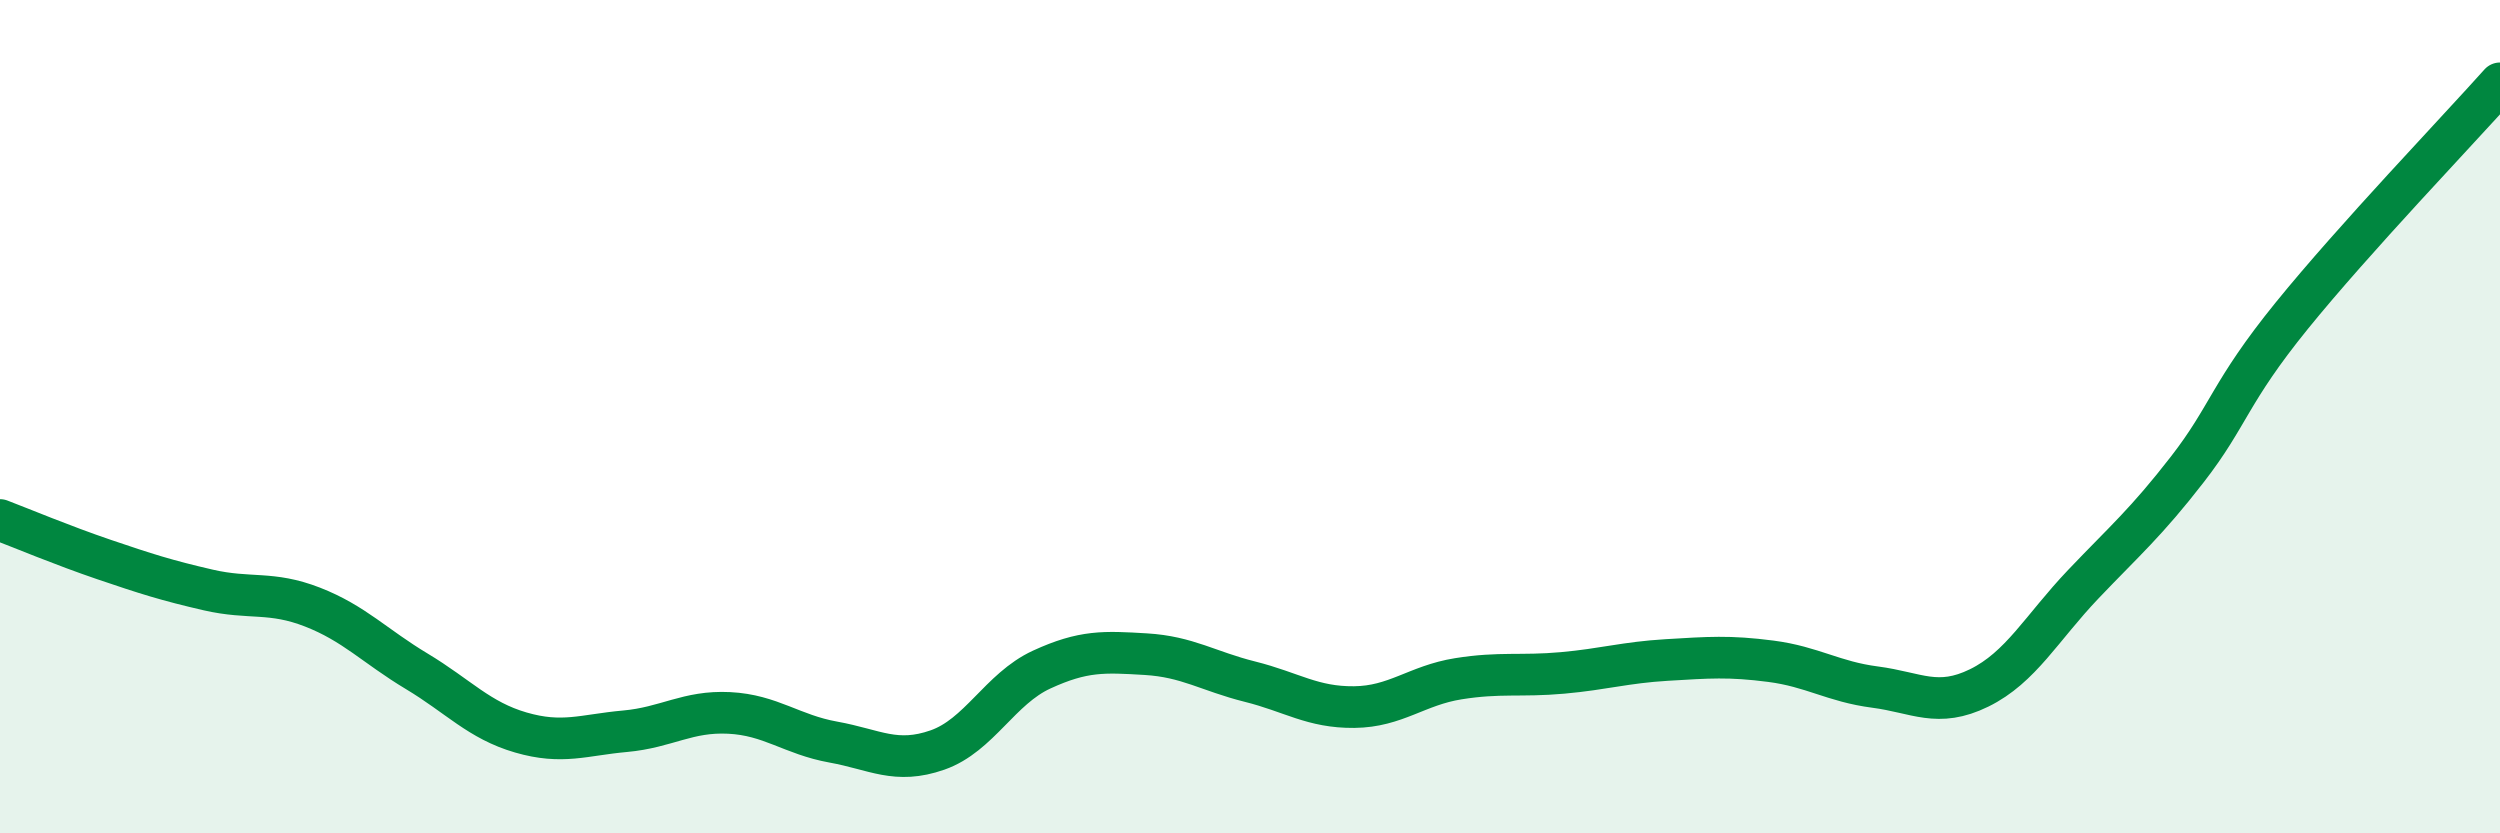
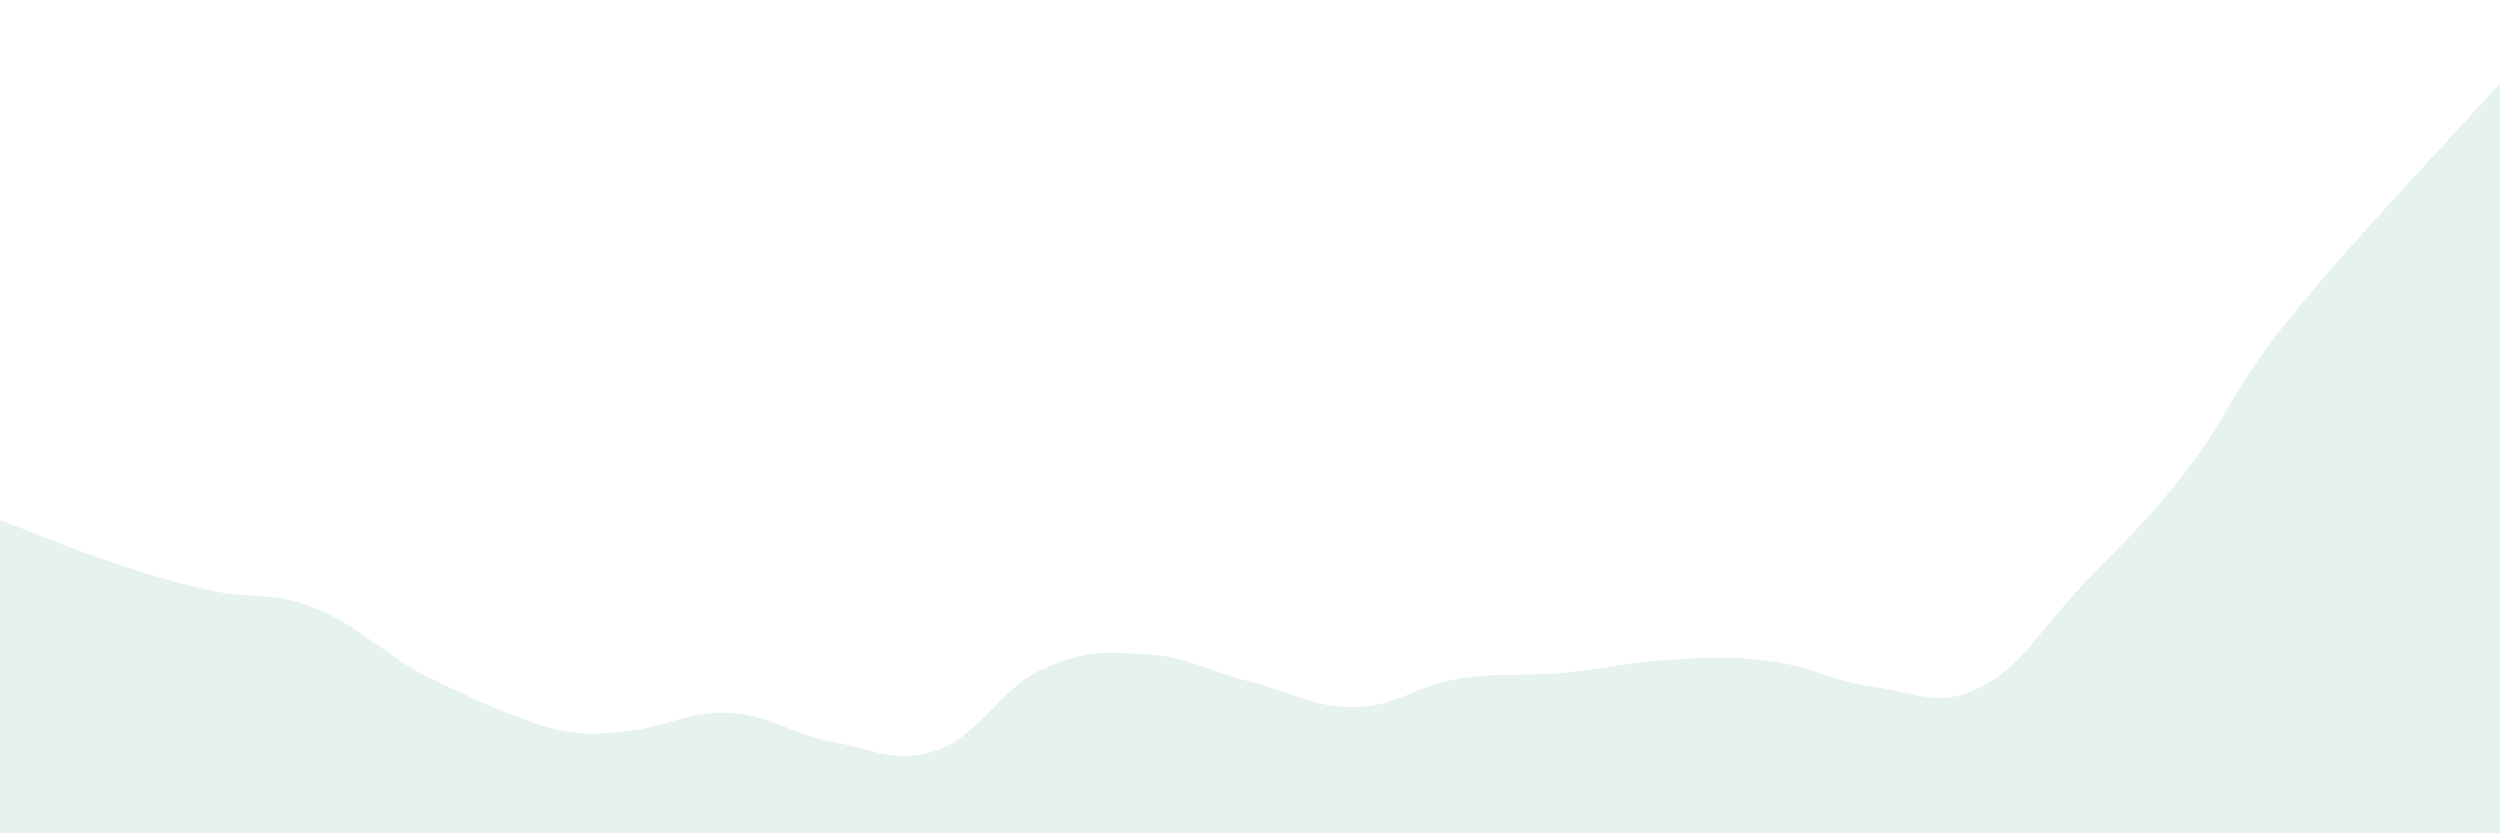
<svg xmlns="http://www.w3.org/2000/svg" width="60" height="20" viewBox="0 0 60 20">
-   <path d="M 0,12.48 C 0.5,12.67 1.5,13.09 2.5,13.43 C 3.5,13.77 4,13.93 5,14.16 C 6,14.39 6.5,14.18 7.5,14.57 C 8.5,14.96 9,15.51 10,16.11 C 11,16.71 11.5,17.29 12.5,17.58 C 13.5,17.87 14,17.64 15,17.55 C 16,17.46 16.5,17.06 17.5,17.11 C 18.5,17.16 19,17.63 20,17.81 C 21,17.99 21.5,18.35 22.5,18 C 23.5,17.65 24,16.53 25,16.07 C 26,15.61 26.5,15.64 27.5,15.7 C 28.5,15.76 29,16.11 30,16.36 C 31,16.61 31.5,16.98 32.5,16.97 C 33.5,16.96 34,16.45 35,16.29 C 36,16.13 36.5,16.24 37.5,16.15 C 38.5,16.06 39,15.9 40,15.84 C 41,15.78 41.5,15.74 42.5,15.87 C 43.5,16 44,16.36 45,16.49 C 46,16.62 46.5,17 47.5,16.51 C 48.5,16.02 49,15.07 50,14.02 C 51,12.97 51.5,12.55 52.5,11.26 C 53.5,9.97 53.5,9.43 55,7.58 C 56.5,5.73 59,3.12 60,2L60 20L0 20Z" fill="#008740" opacity="0.1" stroke-linecap="round" stroke-linejoin="round" />
-   <path d="M 0,12.48 C 0.5,12.67 1.5,13.09 2.5,13.43 C 3.5,13.77 4,13.93 5,14.16 C 6,14.39 6.5,14.18 7.5,14.57 C 8.5,14.96 9,15.51 10,16.11 C 11,16.71 11.5,17.29 12.5,17.58 C 13.5,17.87 14,17.64 15,17.55 C 16,17.46 16.5,17.06 17.5,17.11 C 18.5,17.16 19,17.63 20,17.81 C 21,17.99 21.5,18.35 22.5,18 C 23.5,17.65 24,16.53 25,16.07 C 26,15.61 26.5,15.64 27.5,15.7 C 28.5,15.76 29,16.11 30,16.36 C 31,16.61 31.5,16.98 32.5,16.97 C 33.5,16.96 34,16.45 35,16.29 C 36,16.13 36.5,16.24 37.5,16.15 C 38.5,16.06 39,15.9 40,15.84 C 41,15.78 41.5,15.74 42.5,15.87 C 43.5,16 44,16.36 45,16.49 C 46,16.62 46.5,17 47.5,16.51 C 48.5,16.02 49,15.07 50,14.02 C 51,12.97 51.5,12.55 52.5,11.26 C 53.5,9.97 53.5,9.43 55,7.58 C 56.5,5.73 59,3.12 60,2" stroke="#008740" stroke-width="1" fill="none" stroke-linecap="round" stroke-linejoin="round" />
+   <path d="M 0,12.48 C 0.5,12.67 1.5,13.09 2.5,13.43 C 3.5,13.77 4,13.93 5,14.16 C 6,14.39 6.5,14.18 7.5,14.57 C 8.5,14.96 9,15.51 10,16.11 C 13.5,17.87 14,17.64 15,17.55 C 16,17.46 16.5,17.06 17.5,17.11 C 18.5,17.16 19,17.63 20,17.81 C 21,17.99 21.5,18.35 22.5,18 C 23.5,17.65 24,16.53 25,16.07 C 26,15.61 26.5,15.64 27.5,15.7 C 28.5,15.76 29,16.11 30,16.36 C 31,16.61 31.5,16.98 32.5,16.97 C 33.5,16.96 34,16.45 35,16.29 C 36,16.13 36.5,16.24 37.5,16.15 C 38.5,16.06 39,15.9 40,15.84 C 41,15.78 41.5,15.74 42.5,15.87 C 43.5,16 44,16.36 45,16.49 C 46,16.62 46.5,17 47.5,16.51 C 48.5,16.02 49,15.07 50,14.02 C 51,12.97 51.5,12.55 52.5,11.26 C 53.5,9.97 53.5,9.43 55,7.58 C 56.5,5.73 59,3.12 60,2L60 20L0 20Z" fill="#008740" opacity="0.1" stroke-linecap="round" stroke-linejoin="round" />
</svg>